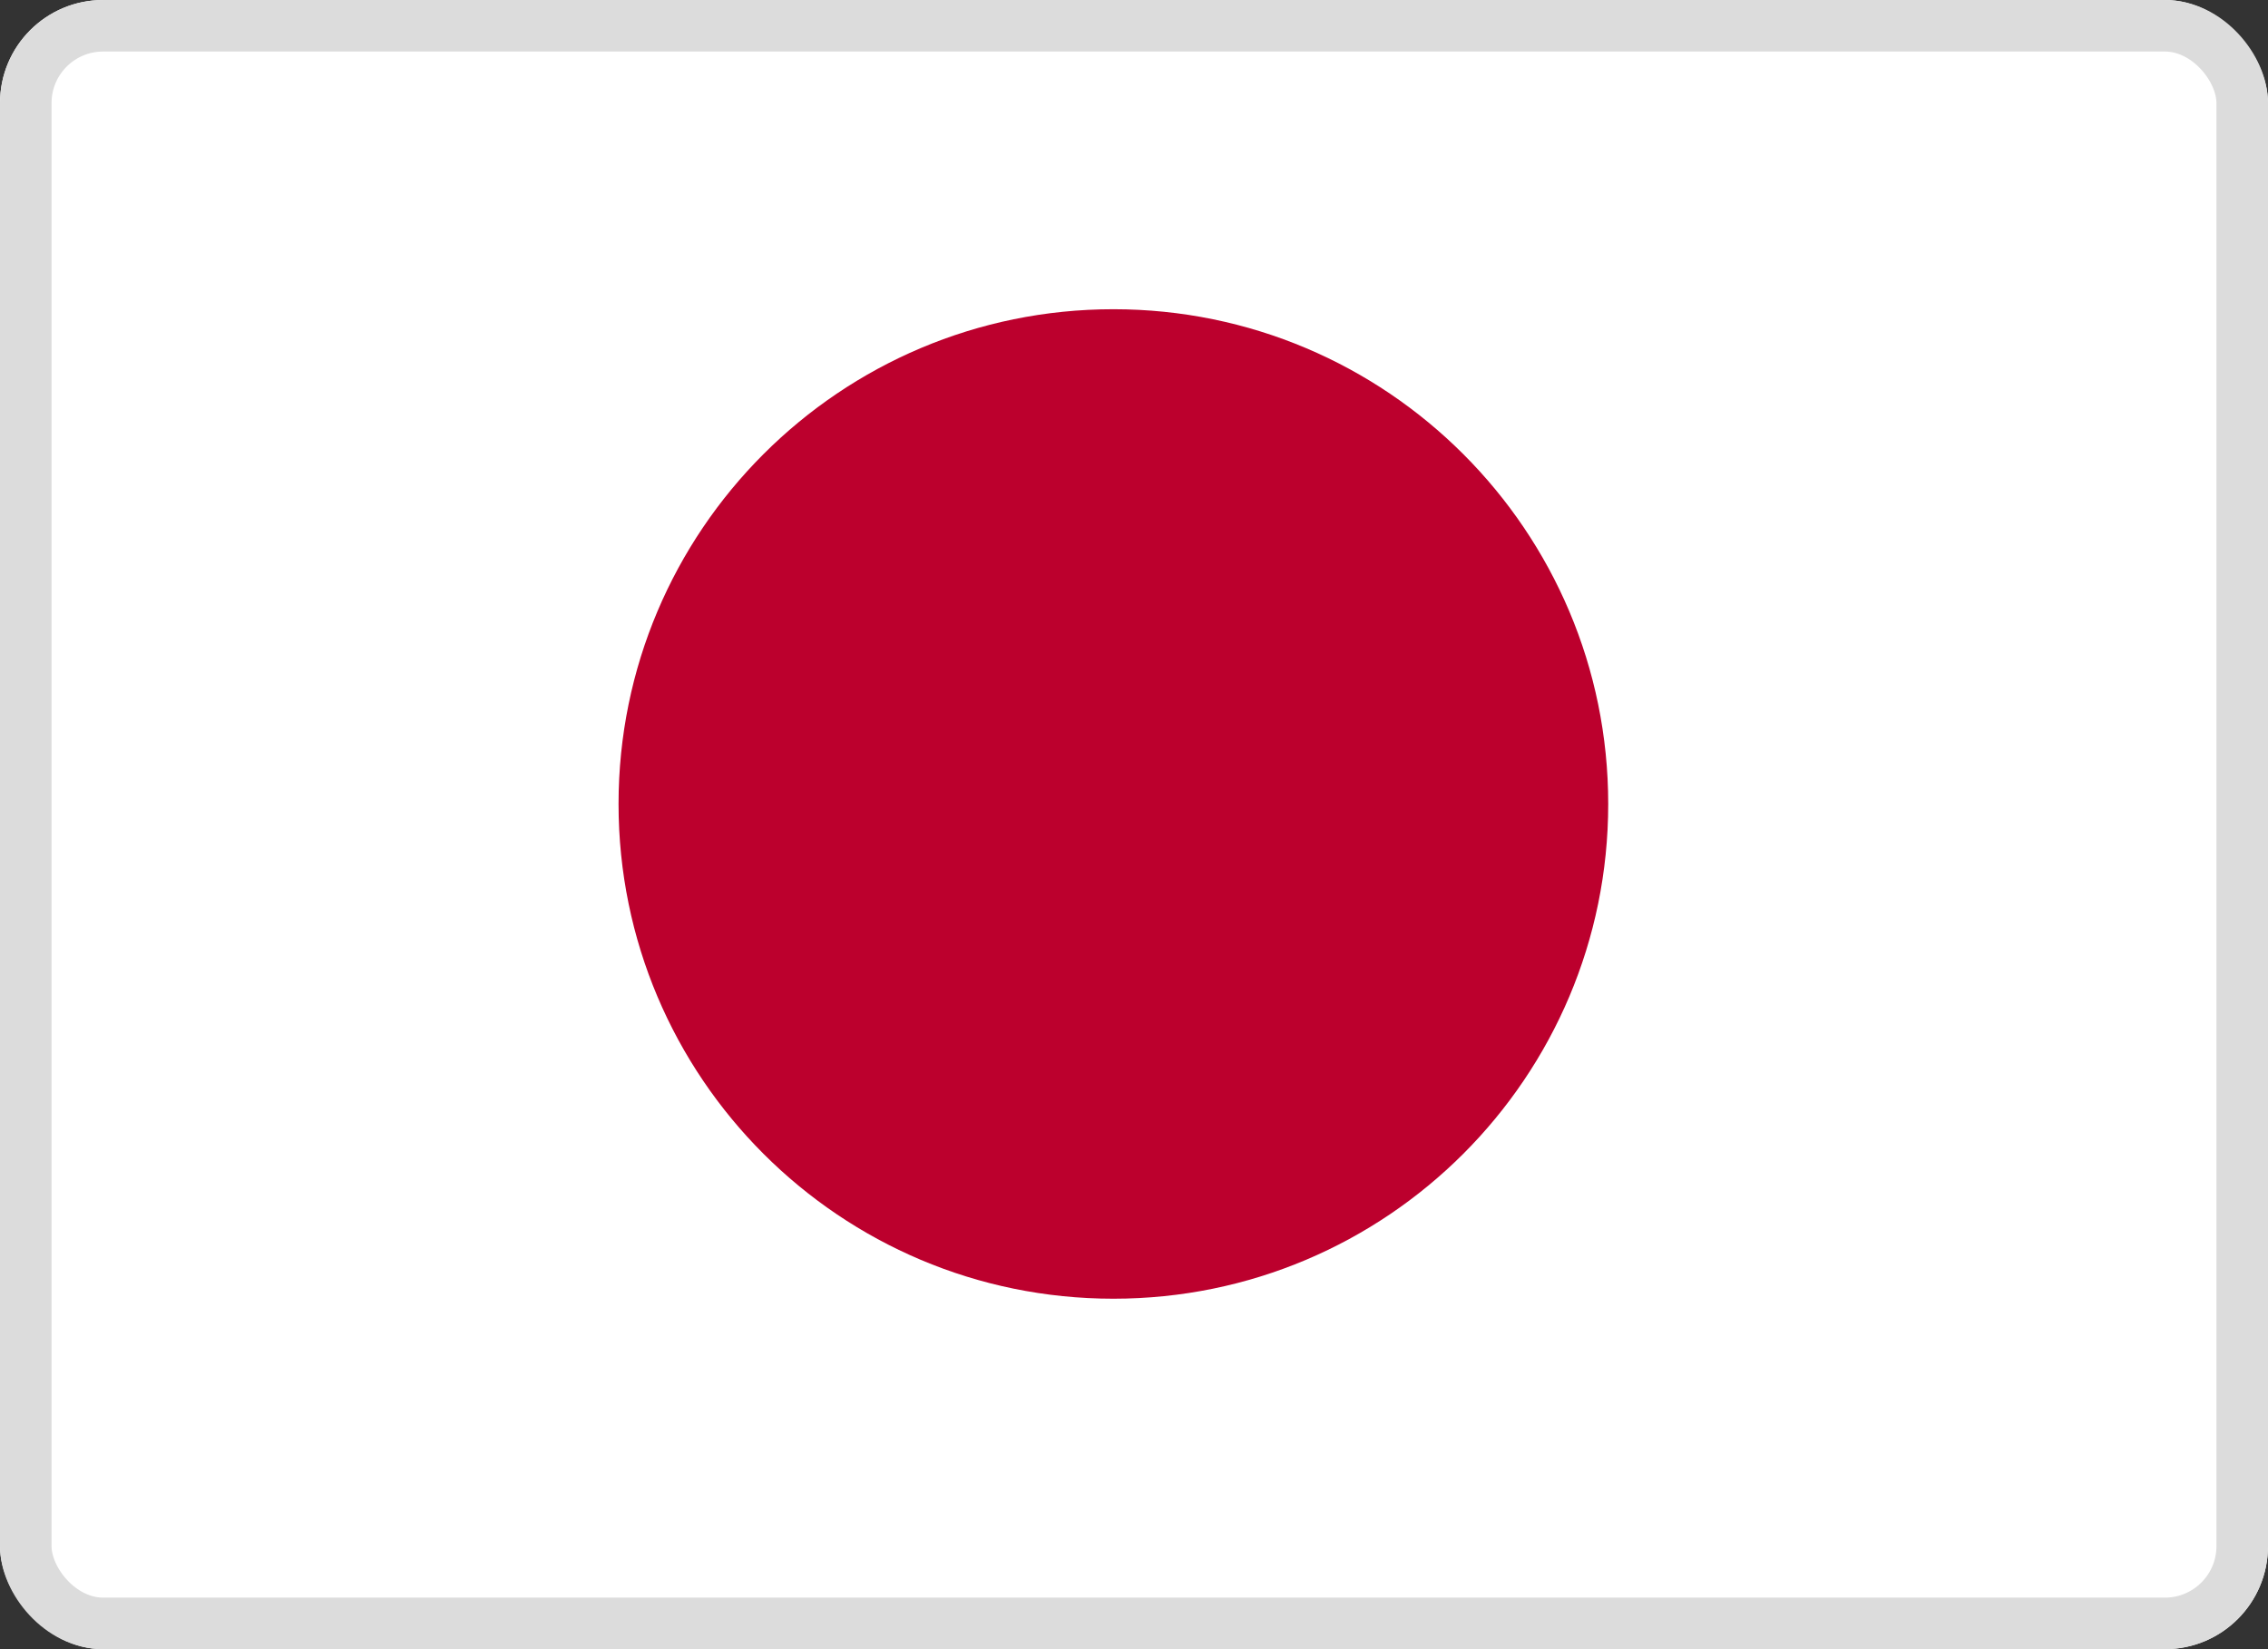
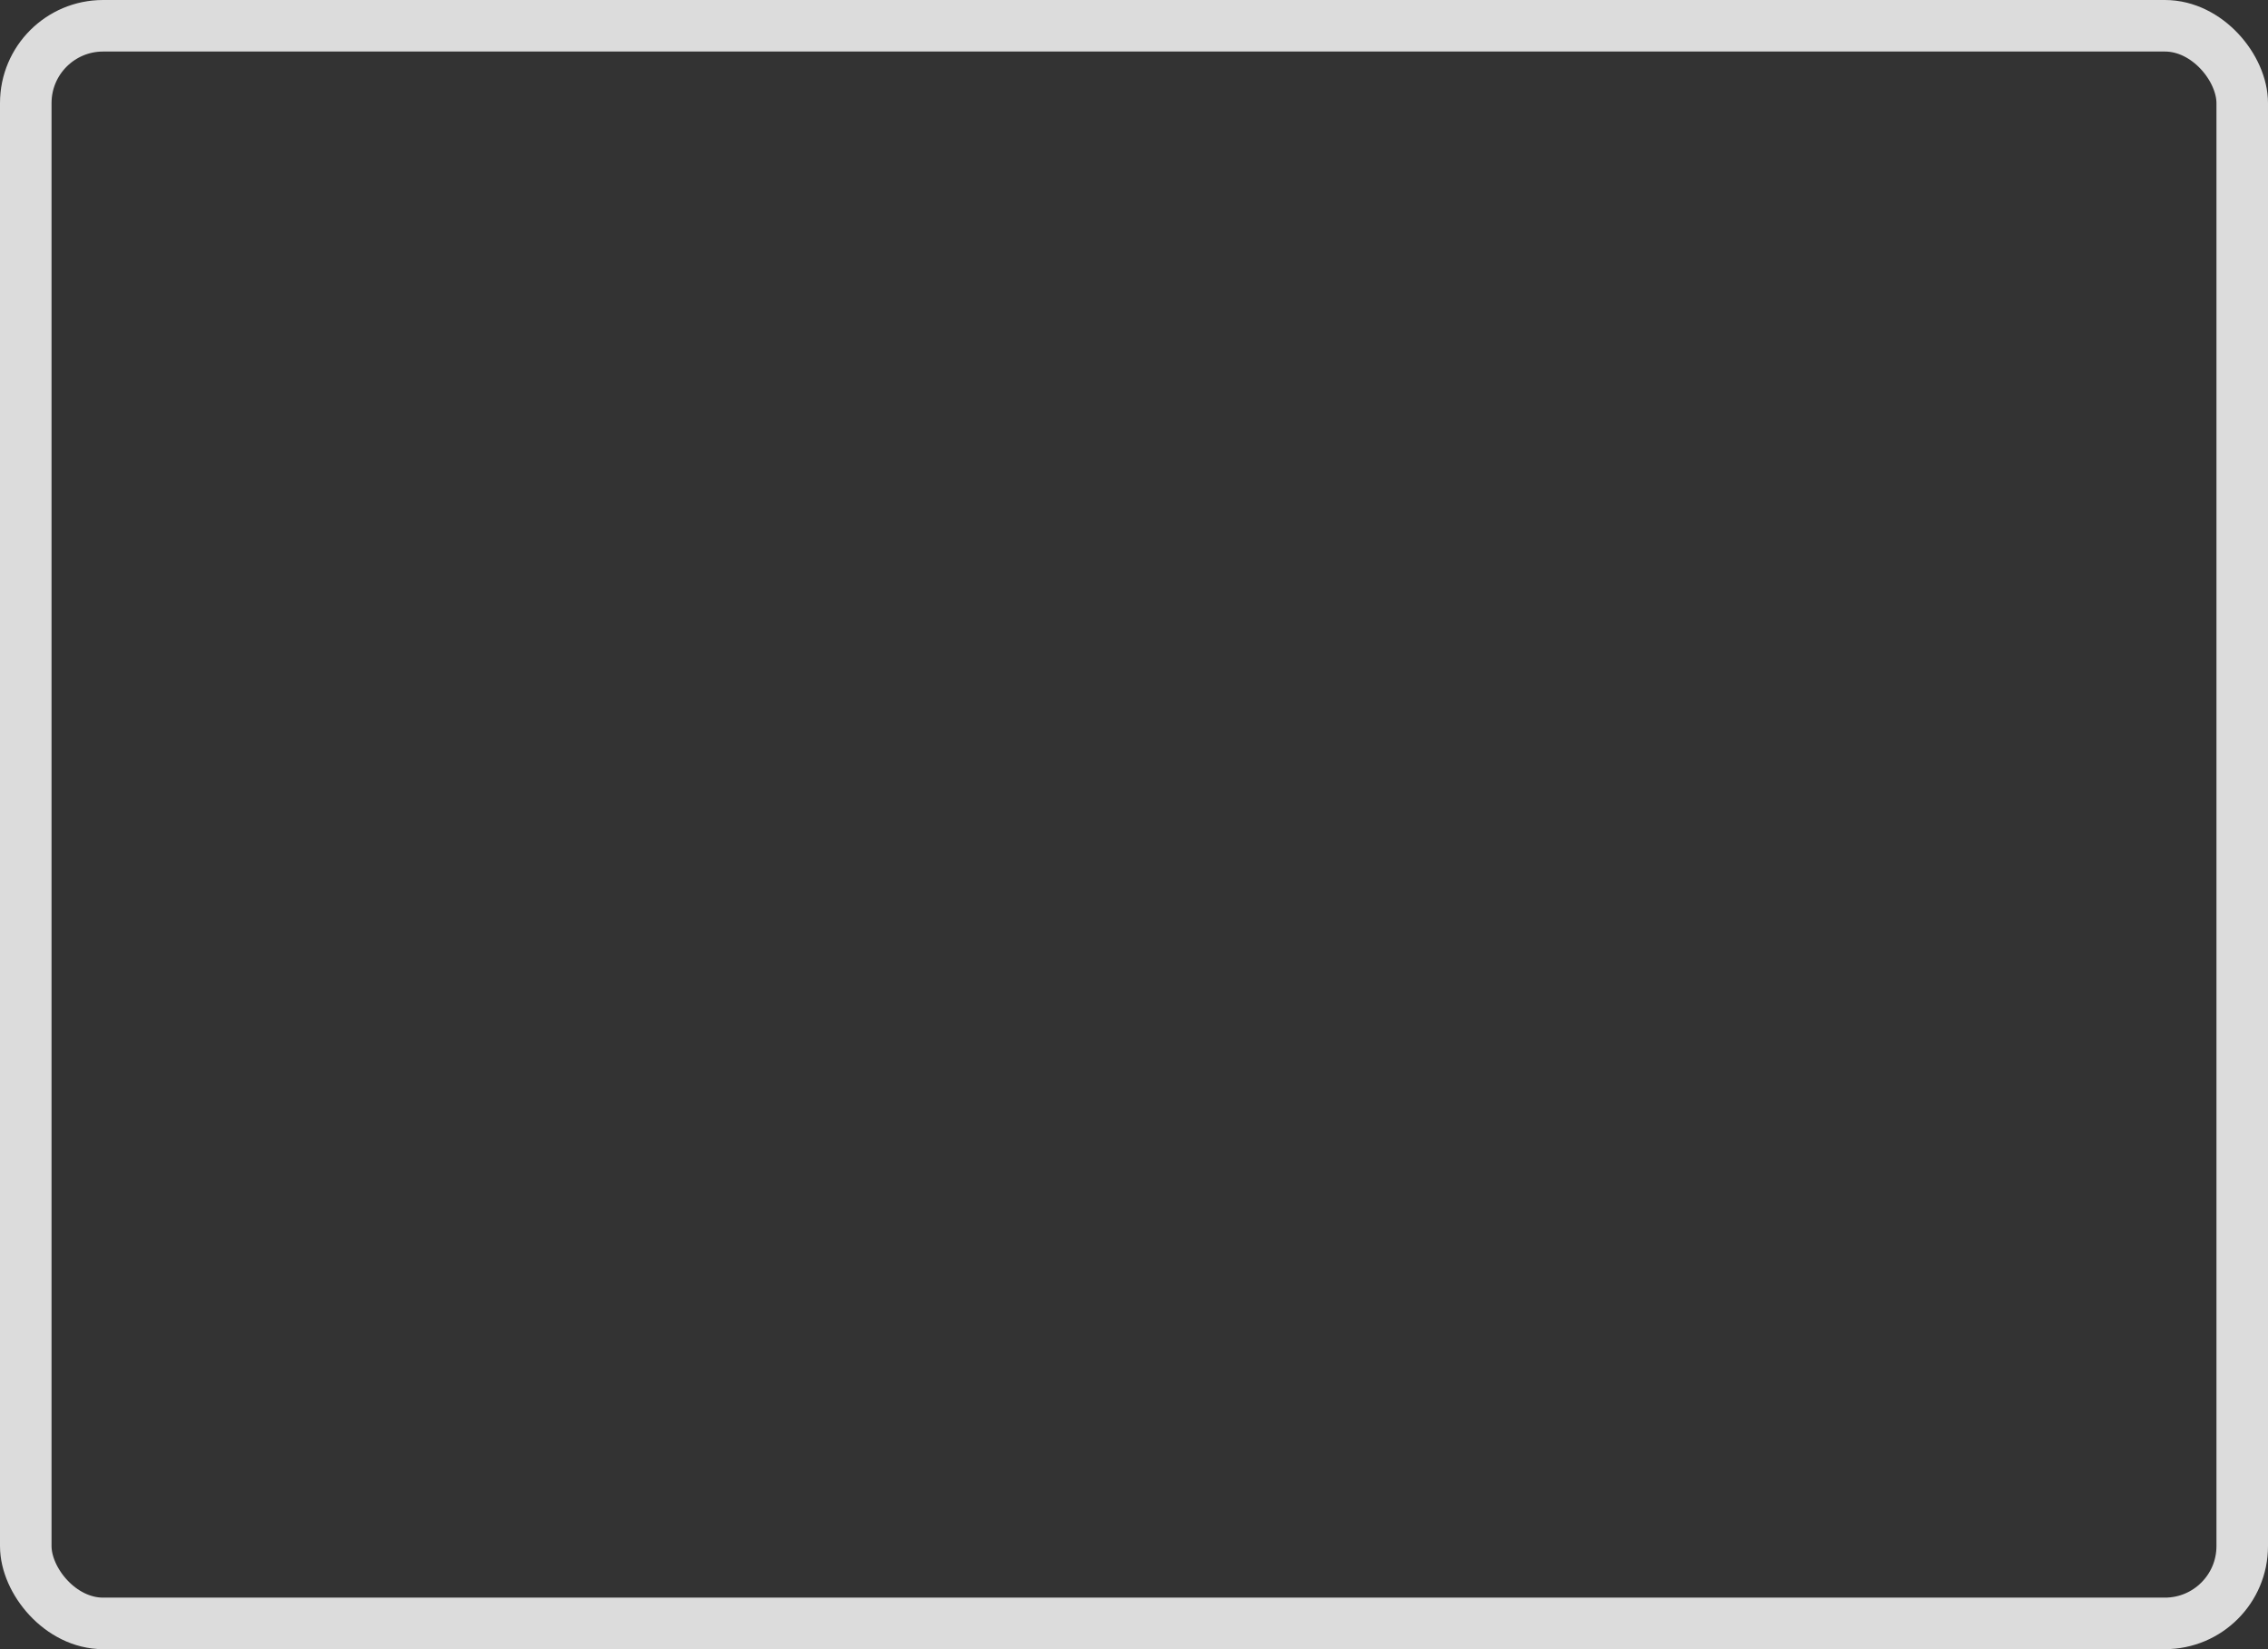
<svg xmlns="http://www.w3.org/2000/svg" width="22" height="16" viewBox="0 0 22 16" fill="none">
  <rect x="0" y="0" width="22" height="16" fill="#333333" stroke="none" />
  <g clip-path="url(#clip0_7533_50065)">
-     <path d="M22 0H0V16H22V0Z" fill="white" />
-     <path d="M10.8 12.6C13.451 12.6 15.6 10.451 15.6 7.8C15.6 5.149 13.451 3 10.8 3C8.149 3 6 5.149 6 7.8C6 10.451 8.149 12.6 10.8 12.6Z" fill="#BC002D" />
-   </g>
+     </g>
  <rect x="0.25" y="0.25" width="21.5" height="15.5" rx="0.75" stroke="#DCDCDC" stroke-width="0.5" />
  <defs>
    <clipPath id="clip0_7533_50065">
      <rect width="22" height="16" rx="1" fill="white" />
    </clipPath>
  </defs>
</svg>